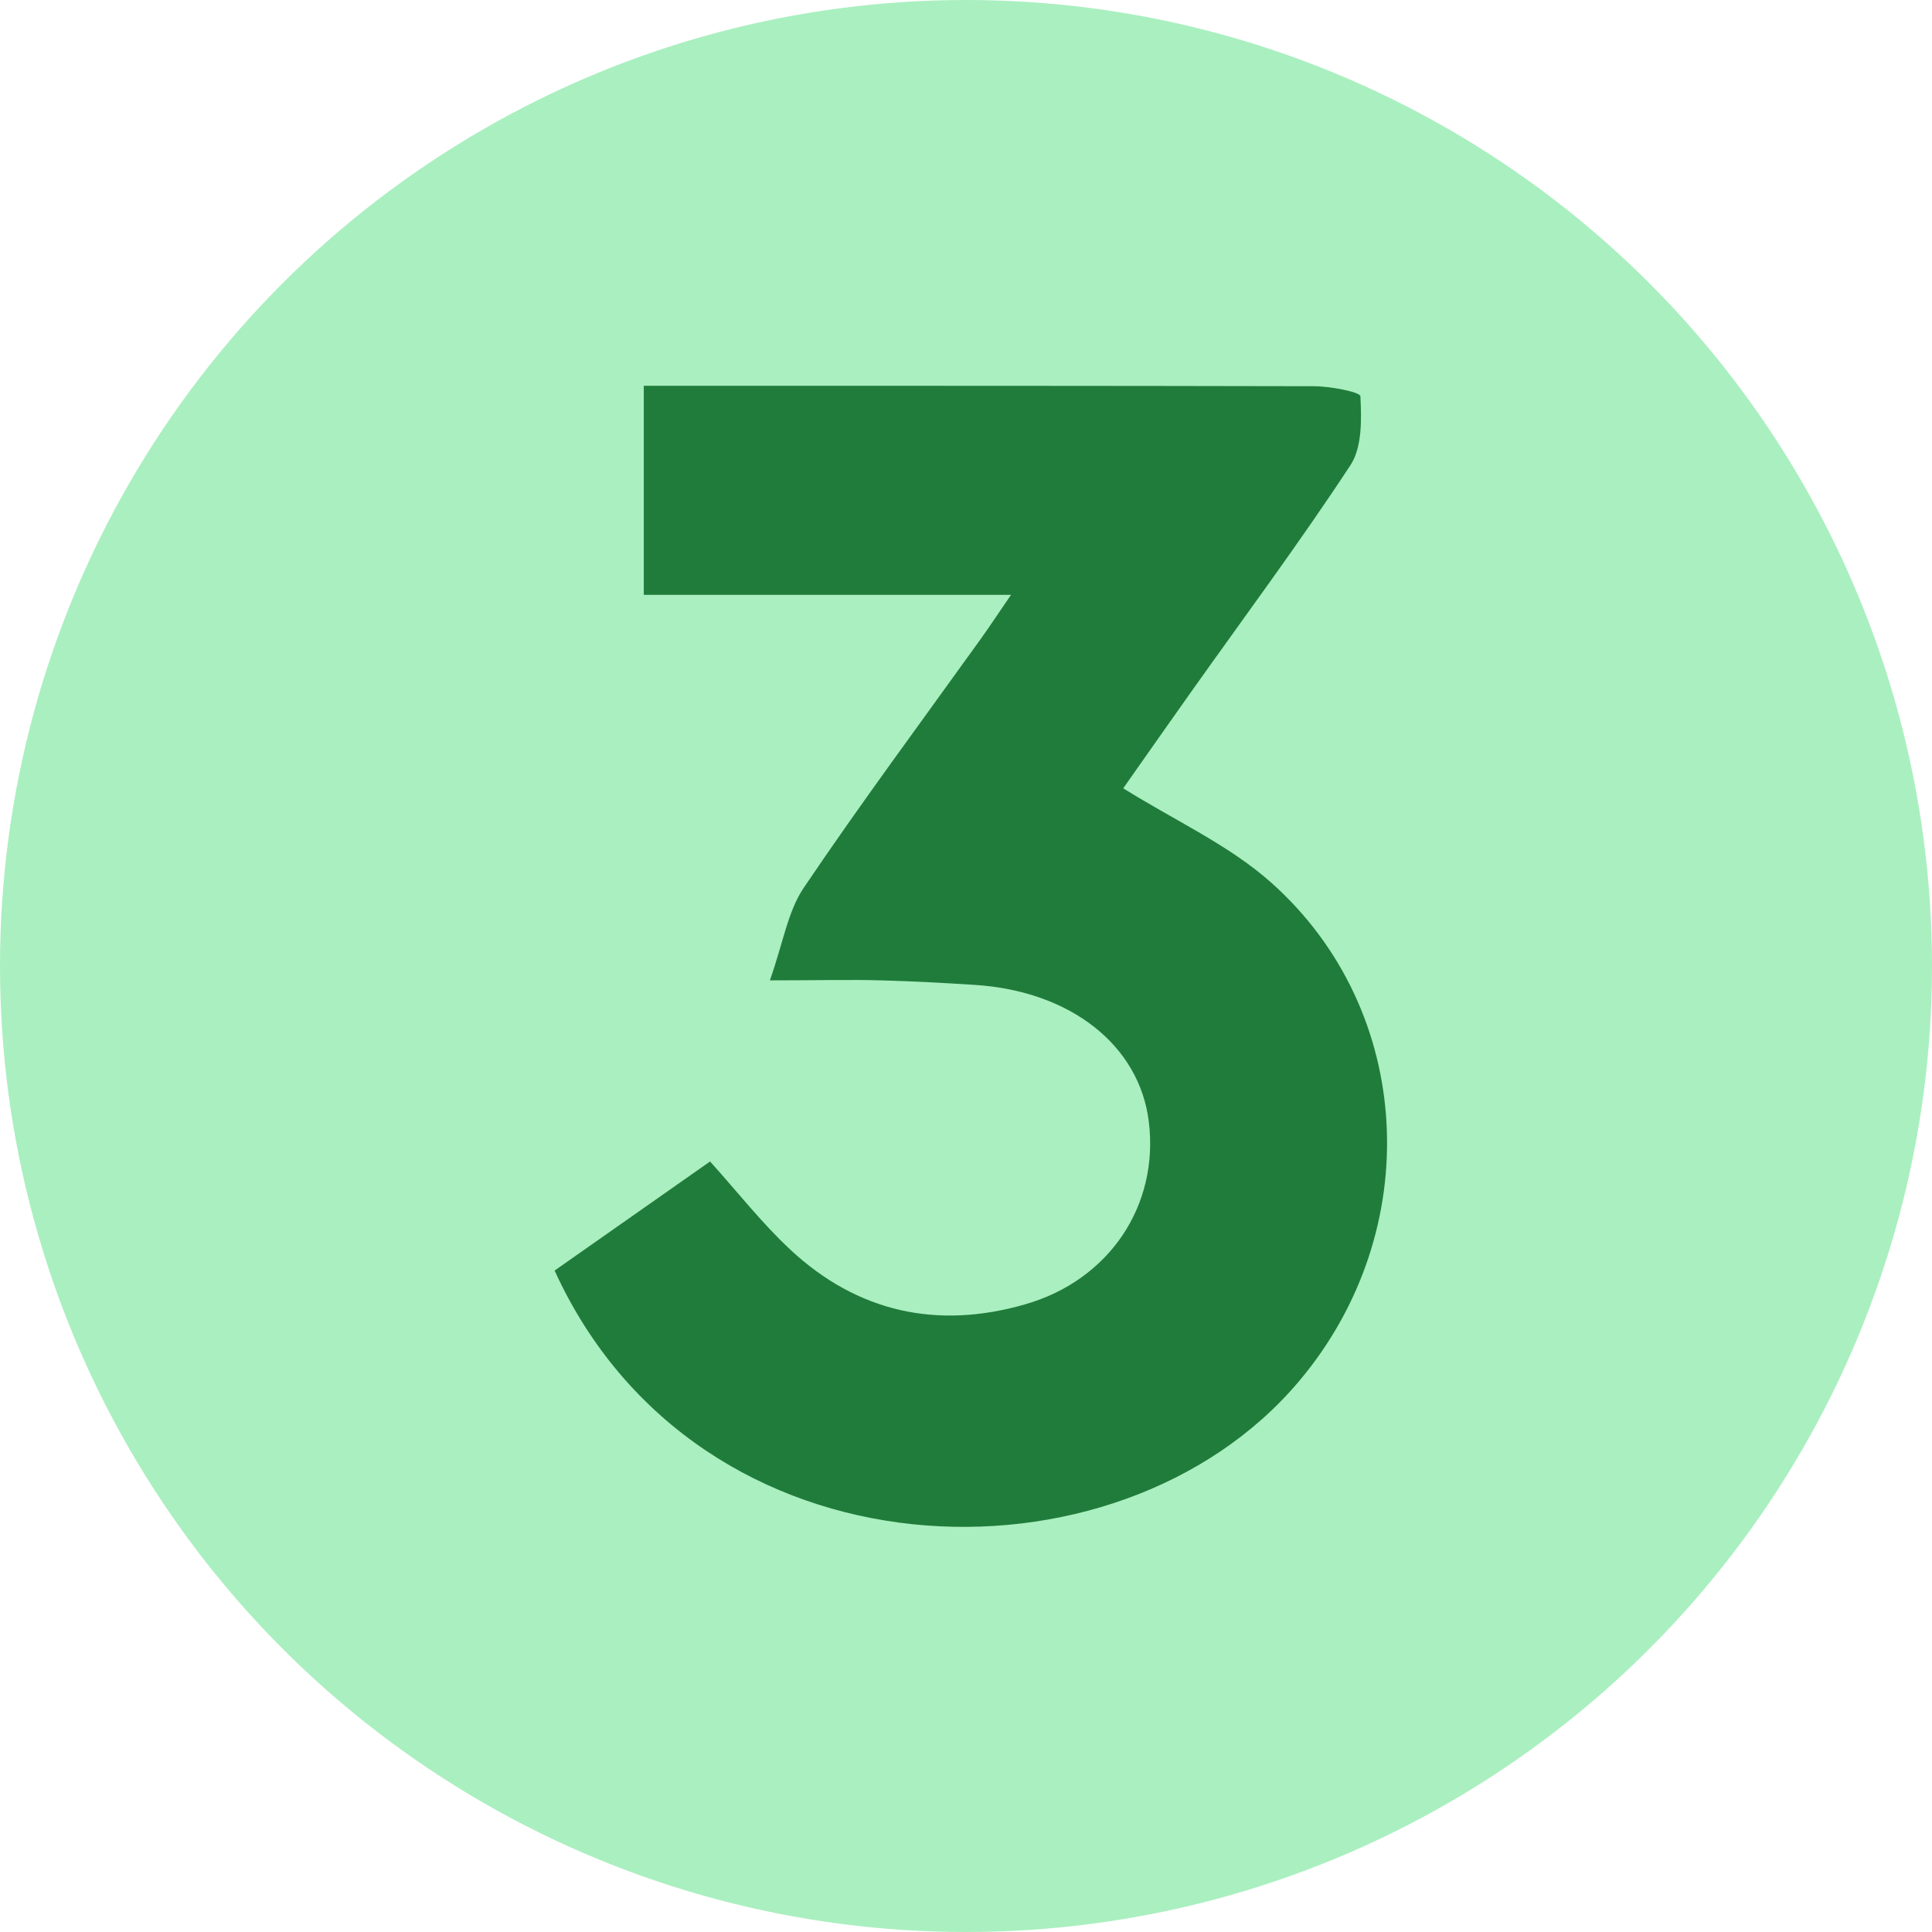
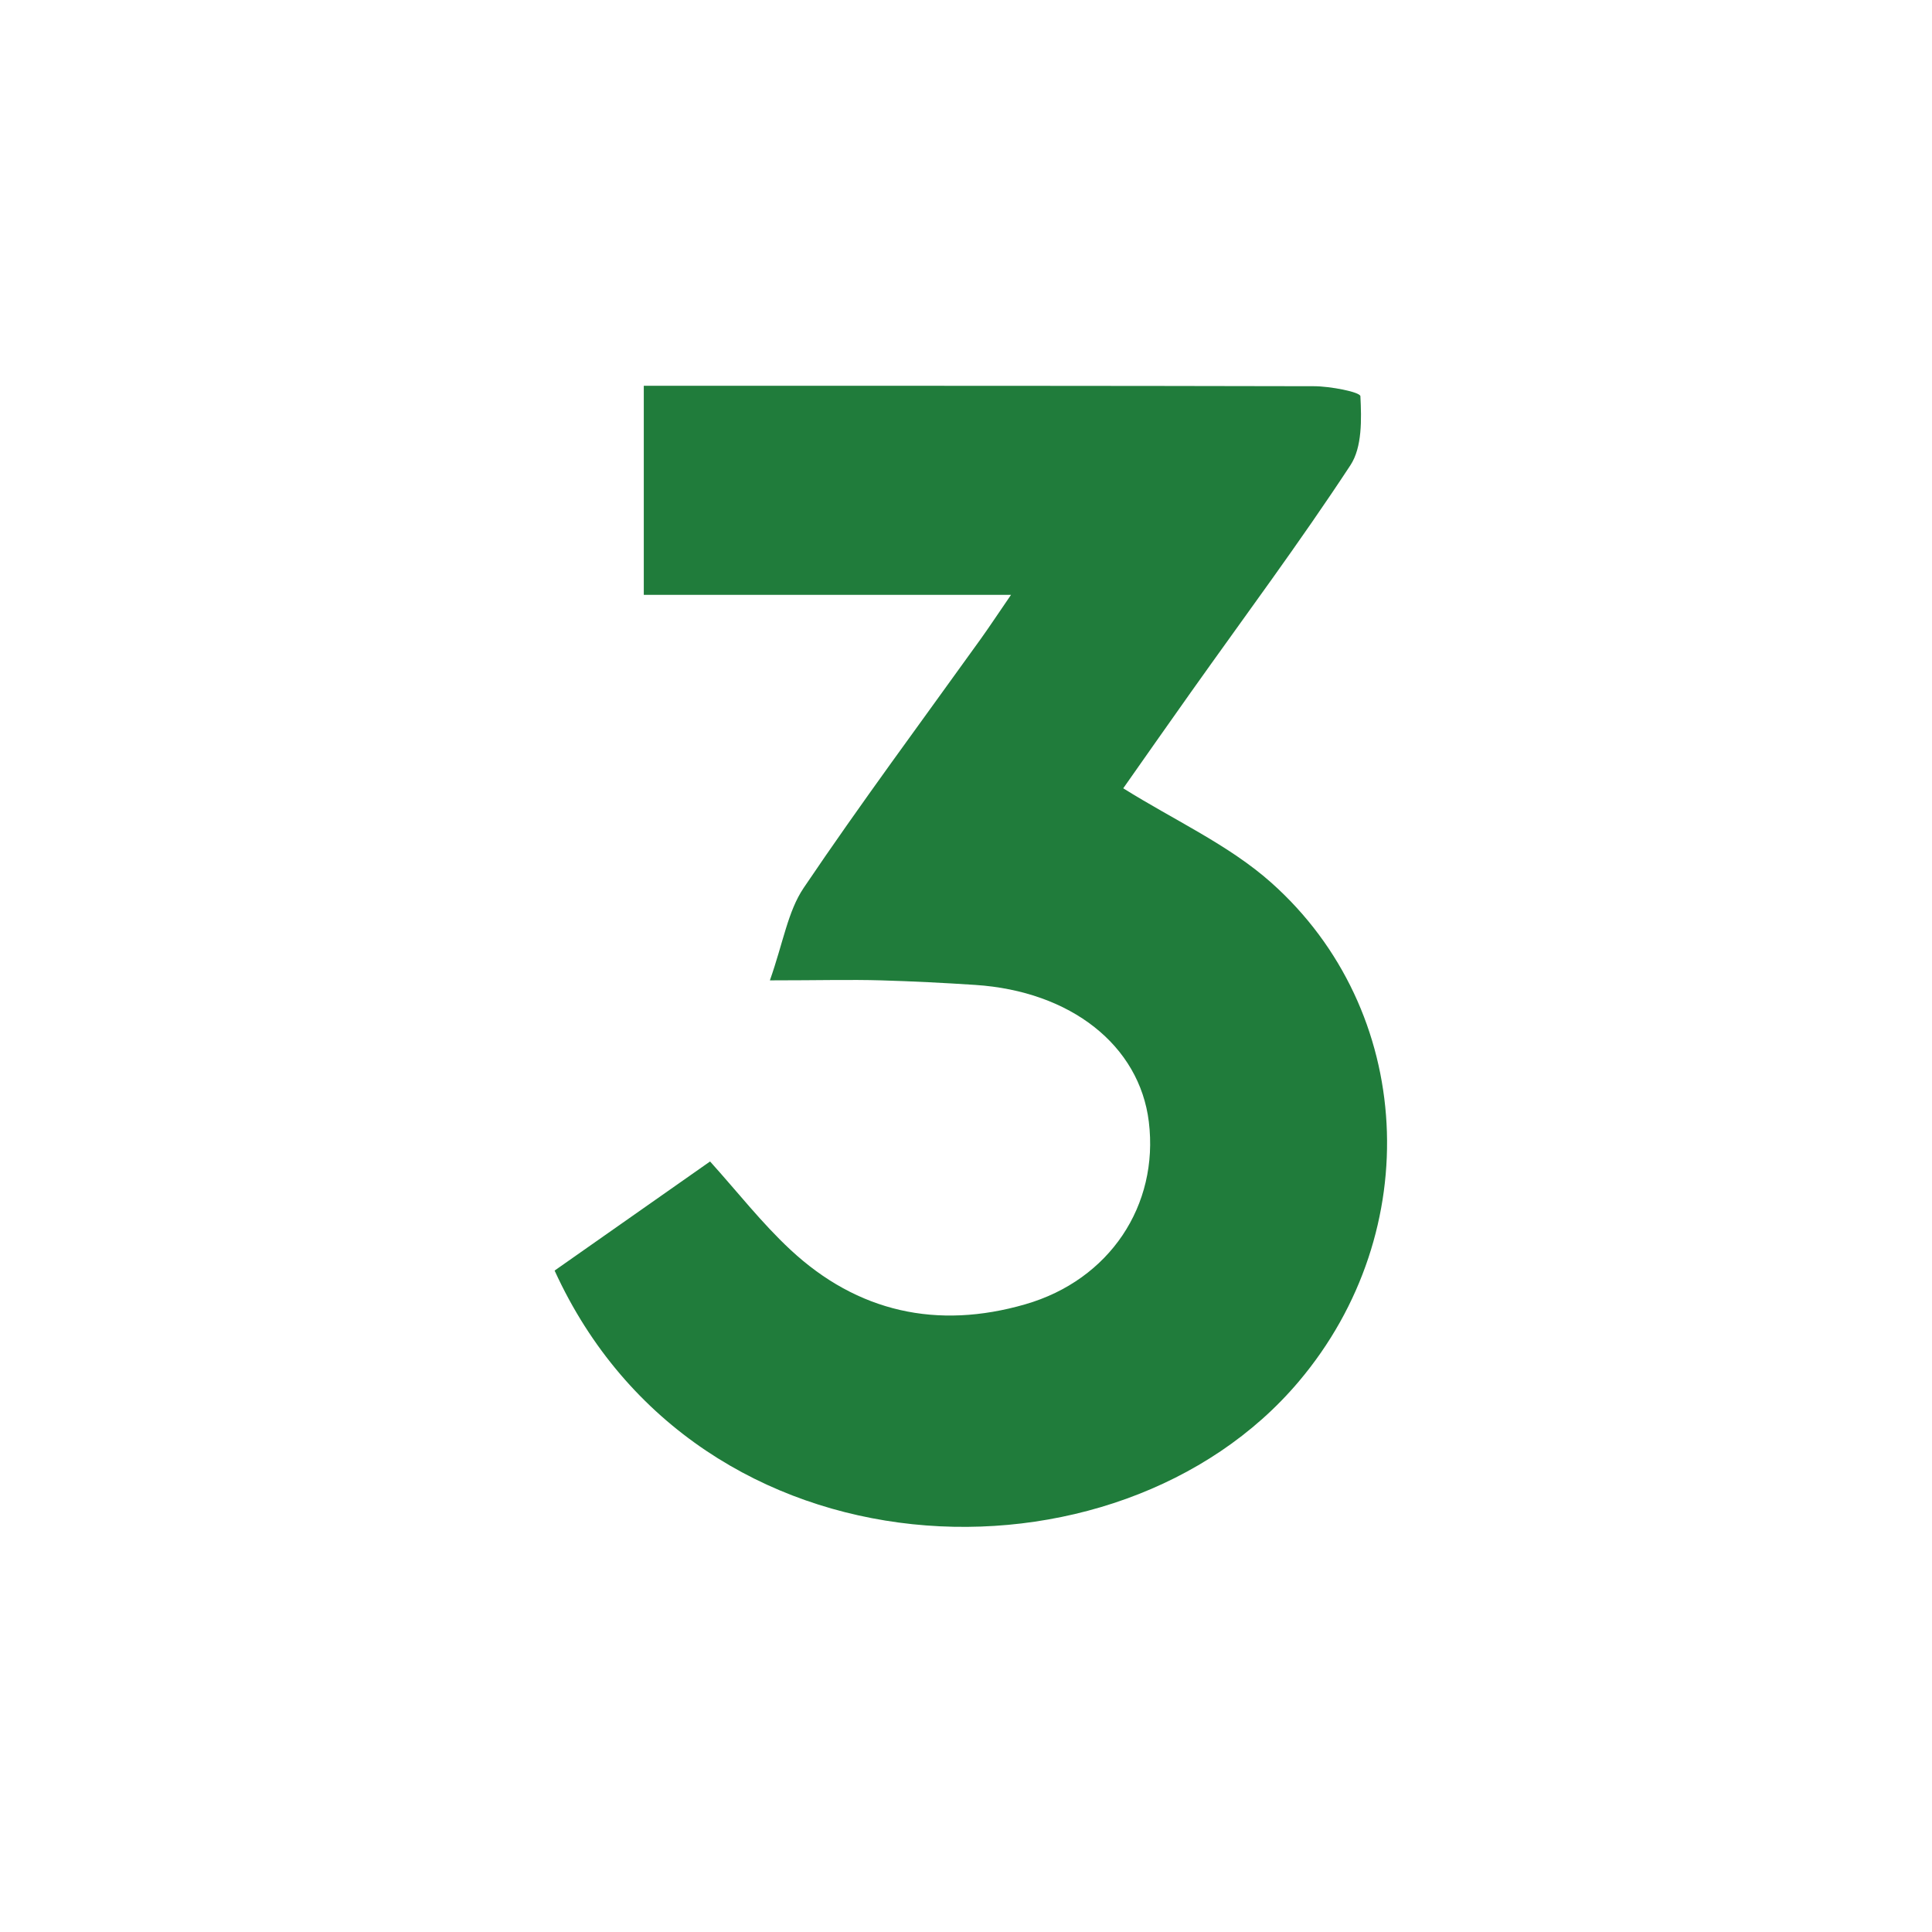
<svg xmlns="http://www.w3.org/2000/svg" viewBox="0 0 425 425">
  <defs>
    <style>.cls-1{fill:#aaefc0;}.cls-2{fill:#207c3b;}</style>
  </defs>
  <g id="Layer_2" data-name="Layer 2">
    <g id="Layer_1-2" data-name="Layer 1">
-       <circle class="cls-1" cx="212.5" cy="212.5" r="212.5" />
      <path class="cls-2" d="M169.36,215.66c2.95-8.37,3.95-15.18,7.43-20.34,12.54-18.58,25.91-36.59,39-54.83,1.86-2.6,3.62-5.27,6.61-9.63H141.62v-46h9.8c45.88,0,91.76,0,137.64.1,3.57,0,10.16,1.28,10.2,2.2.25,5.07.41,11.21-2.19,15.17-11.16,17-23.3,33.31-35.06,49.89-5.16,7.27-10.28,14.59-14.92,21.19,11.29,7.06,23.2,12.44,32.52,20.72,31.62,28.12,34.09,76.67,6.08,109.79C245.88,351.05,153.54,348.6,122,279.5l34.2-24c6.05,6.71,11.39,13.57,17.68,19.42,14.77,13.75,32.33,17.59,51.65,12,18.57-5.35,29.43-21.77,27.19-40.14-2.05-16.8-17.14-28.74-38.2-30.12-6.87-.45-13.76-.8-20.65-1S180.17,215.66,169.36,215.66Z" />
    </g>
  </g>
</svg>